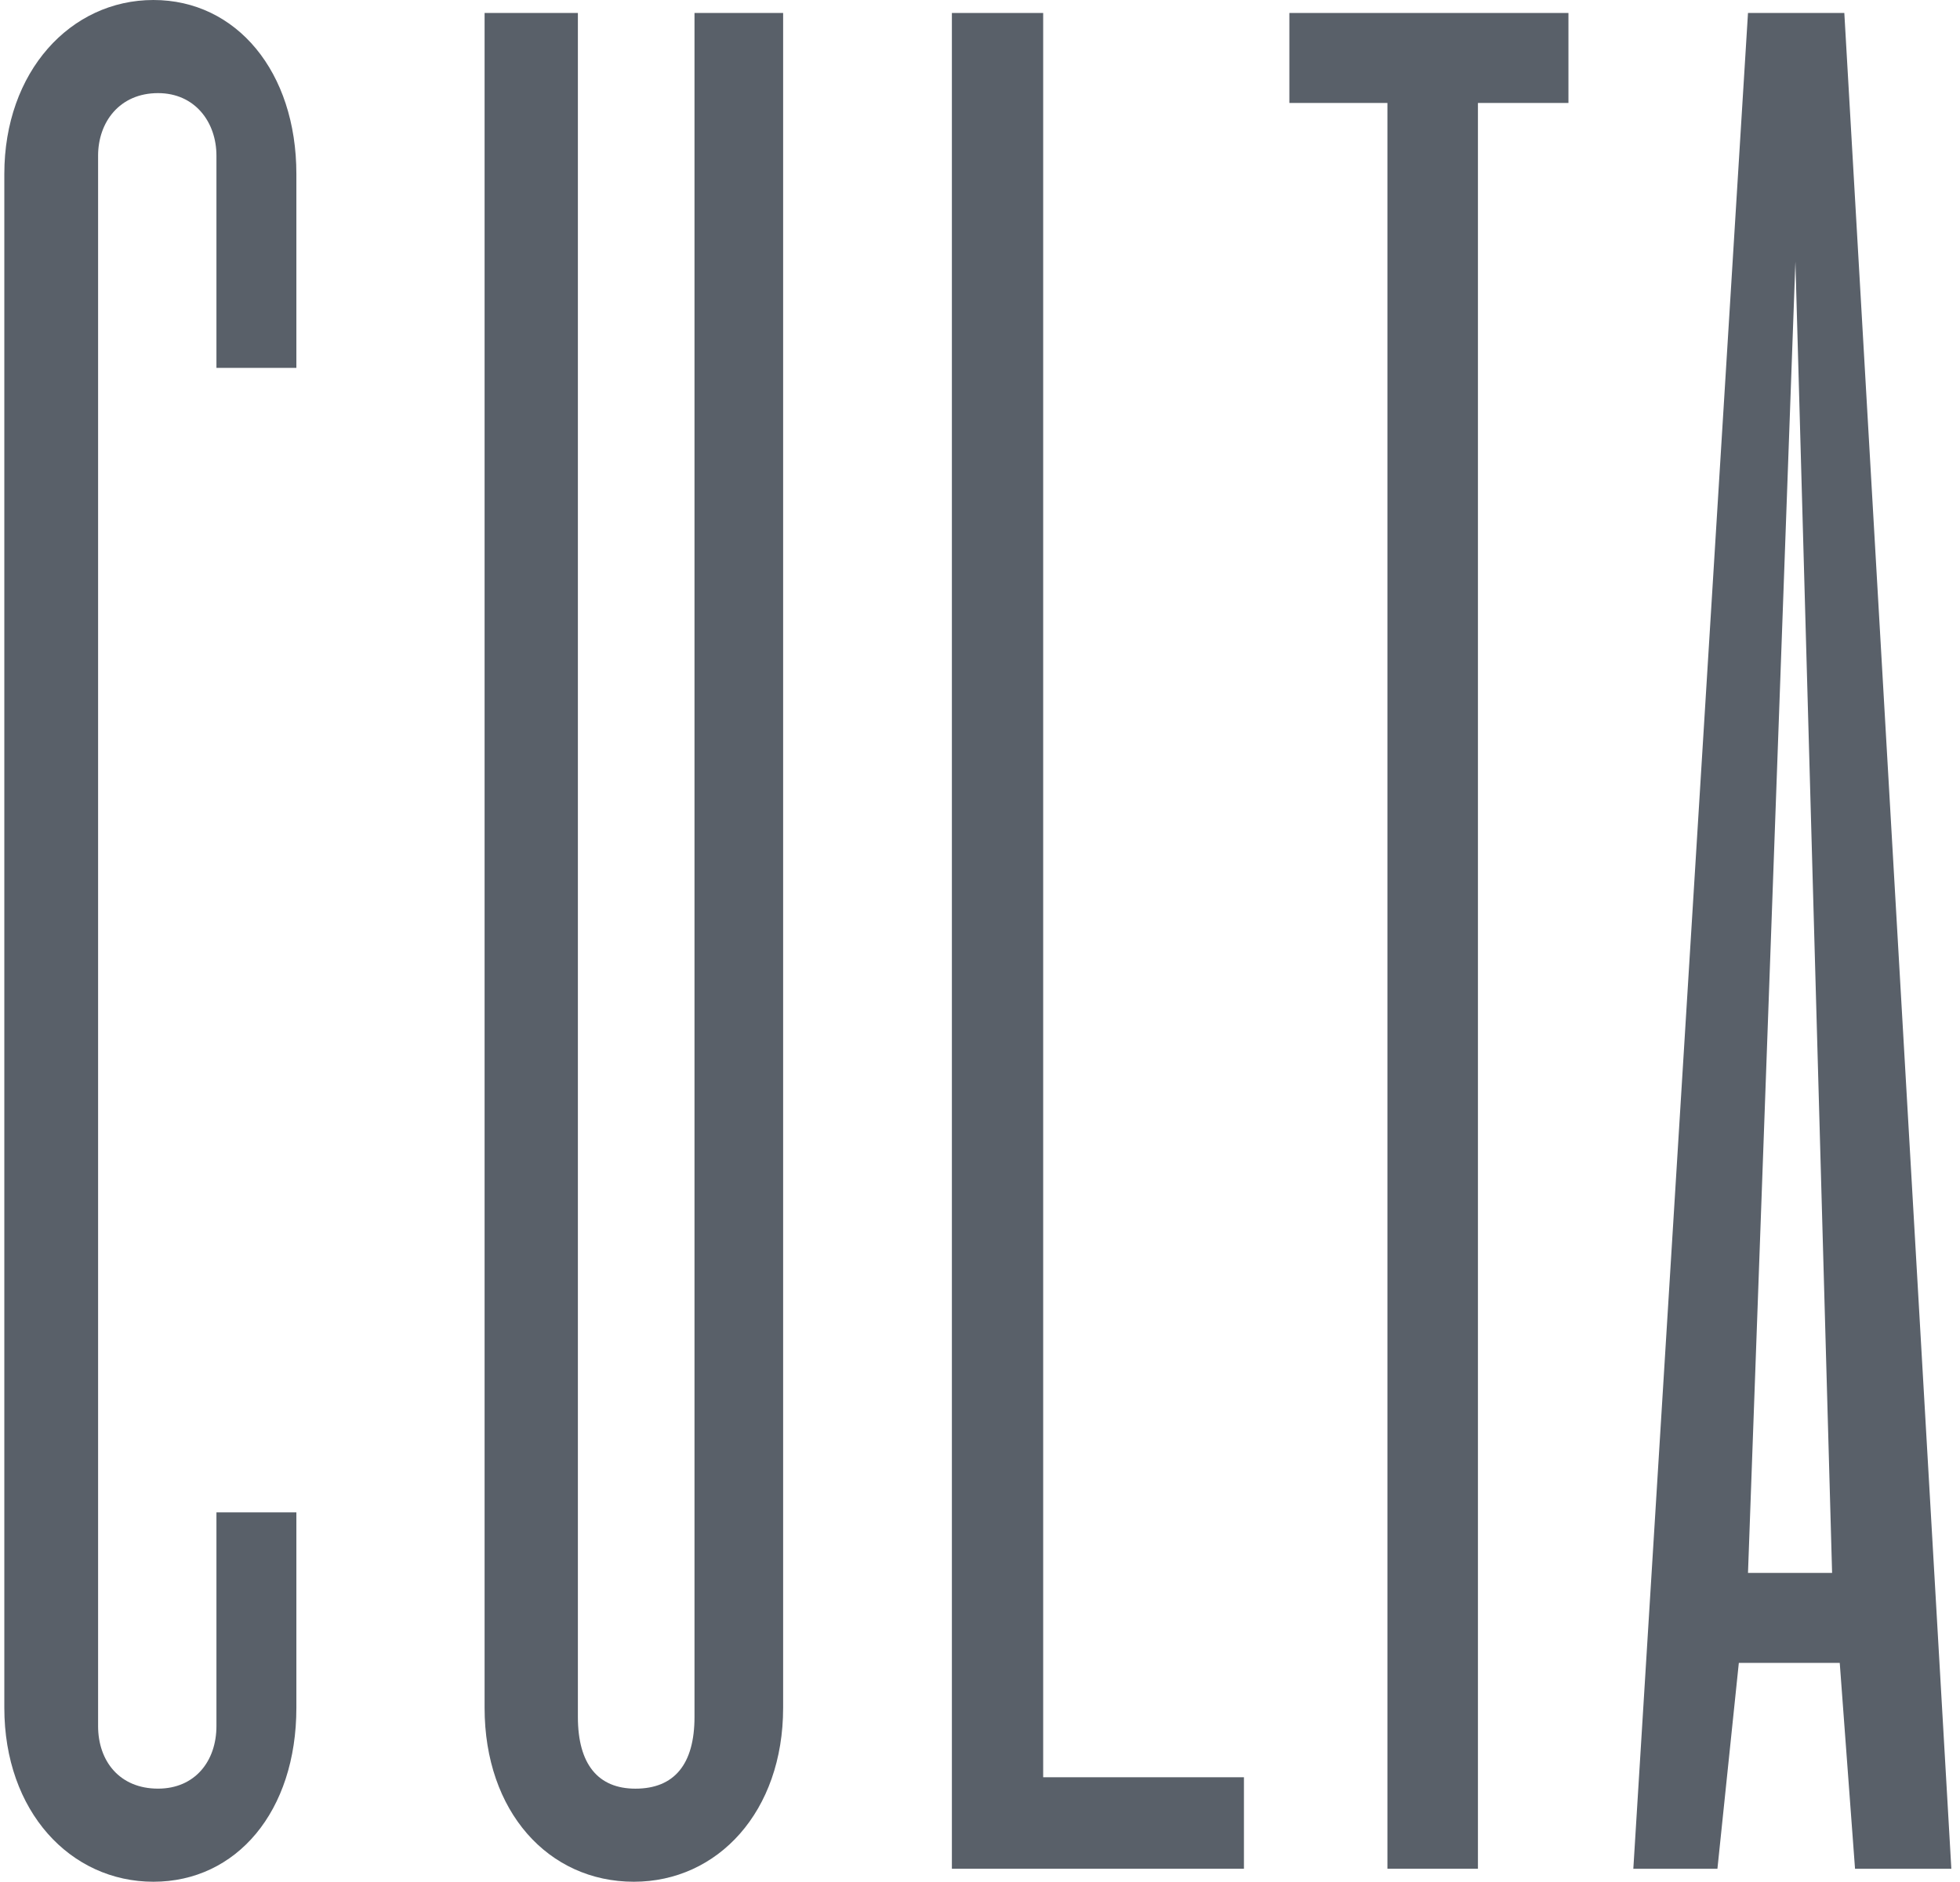
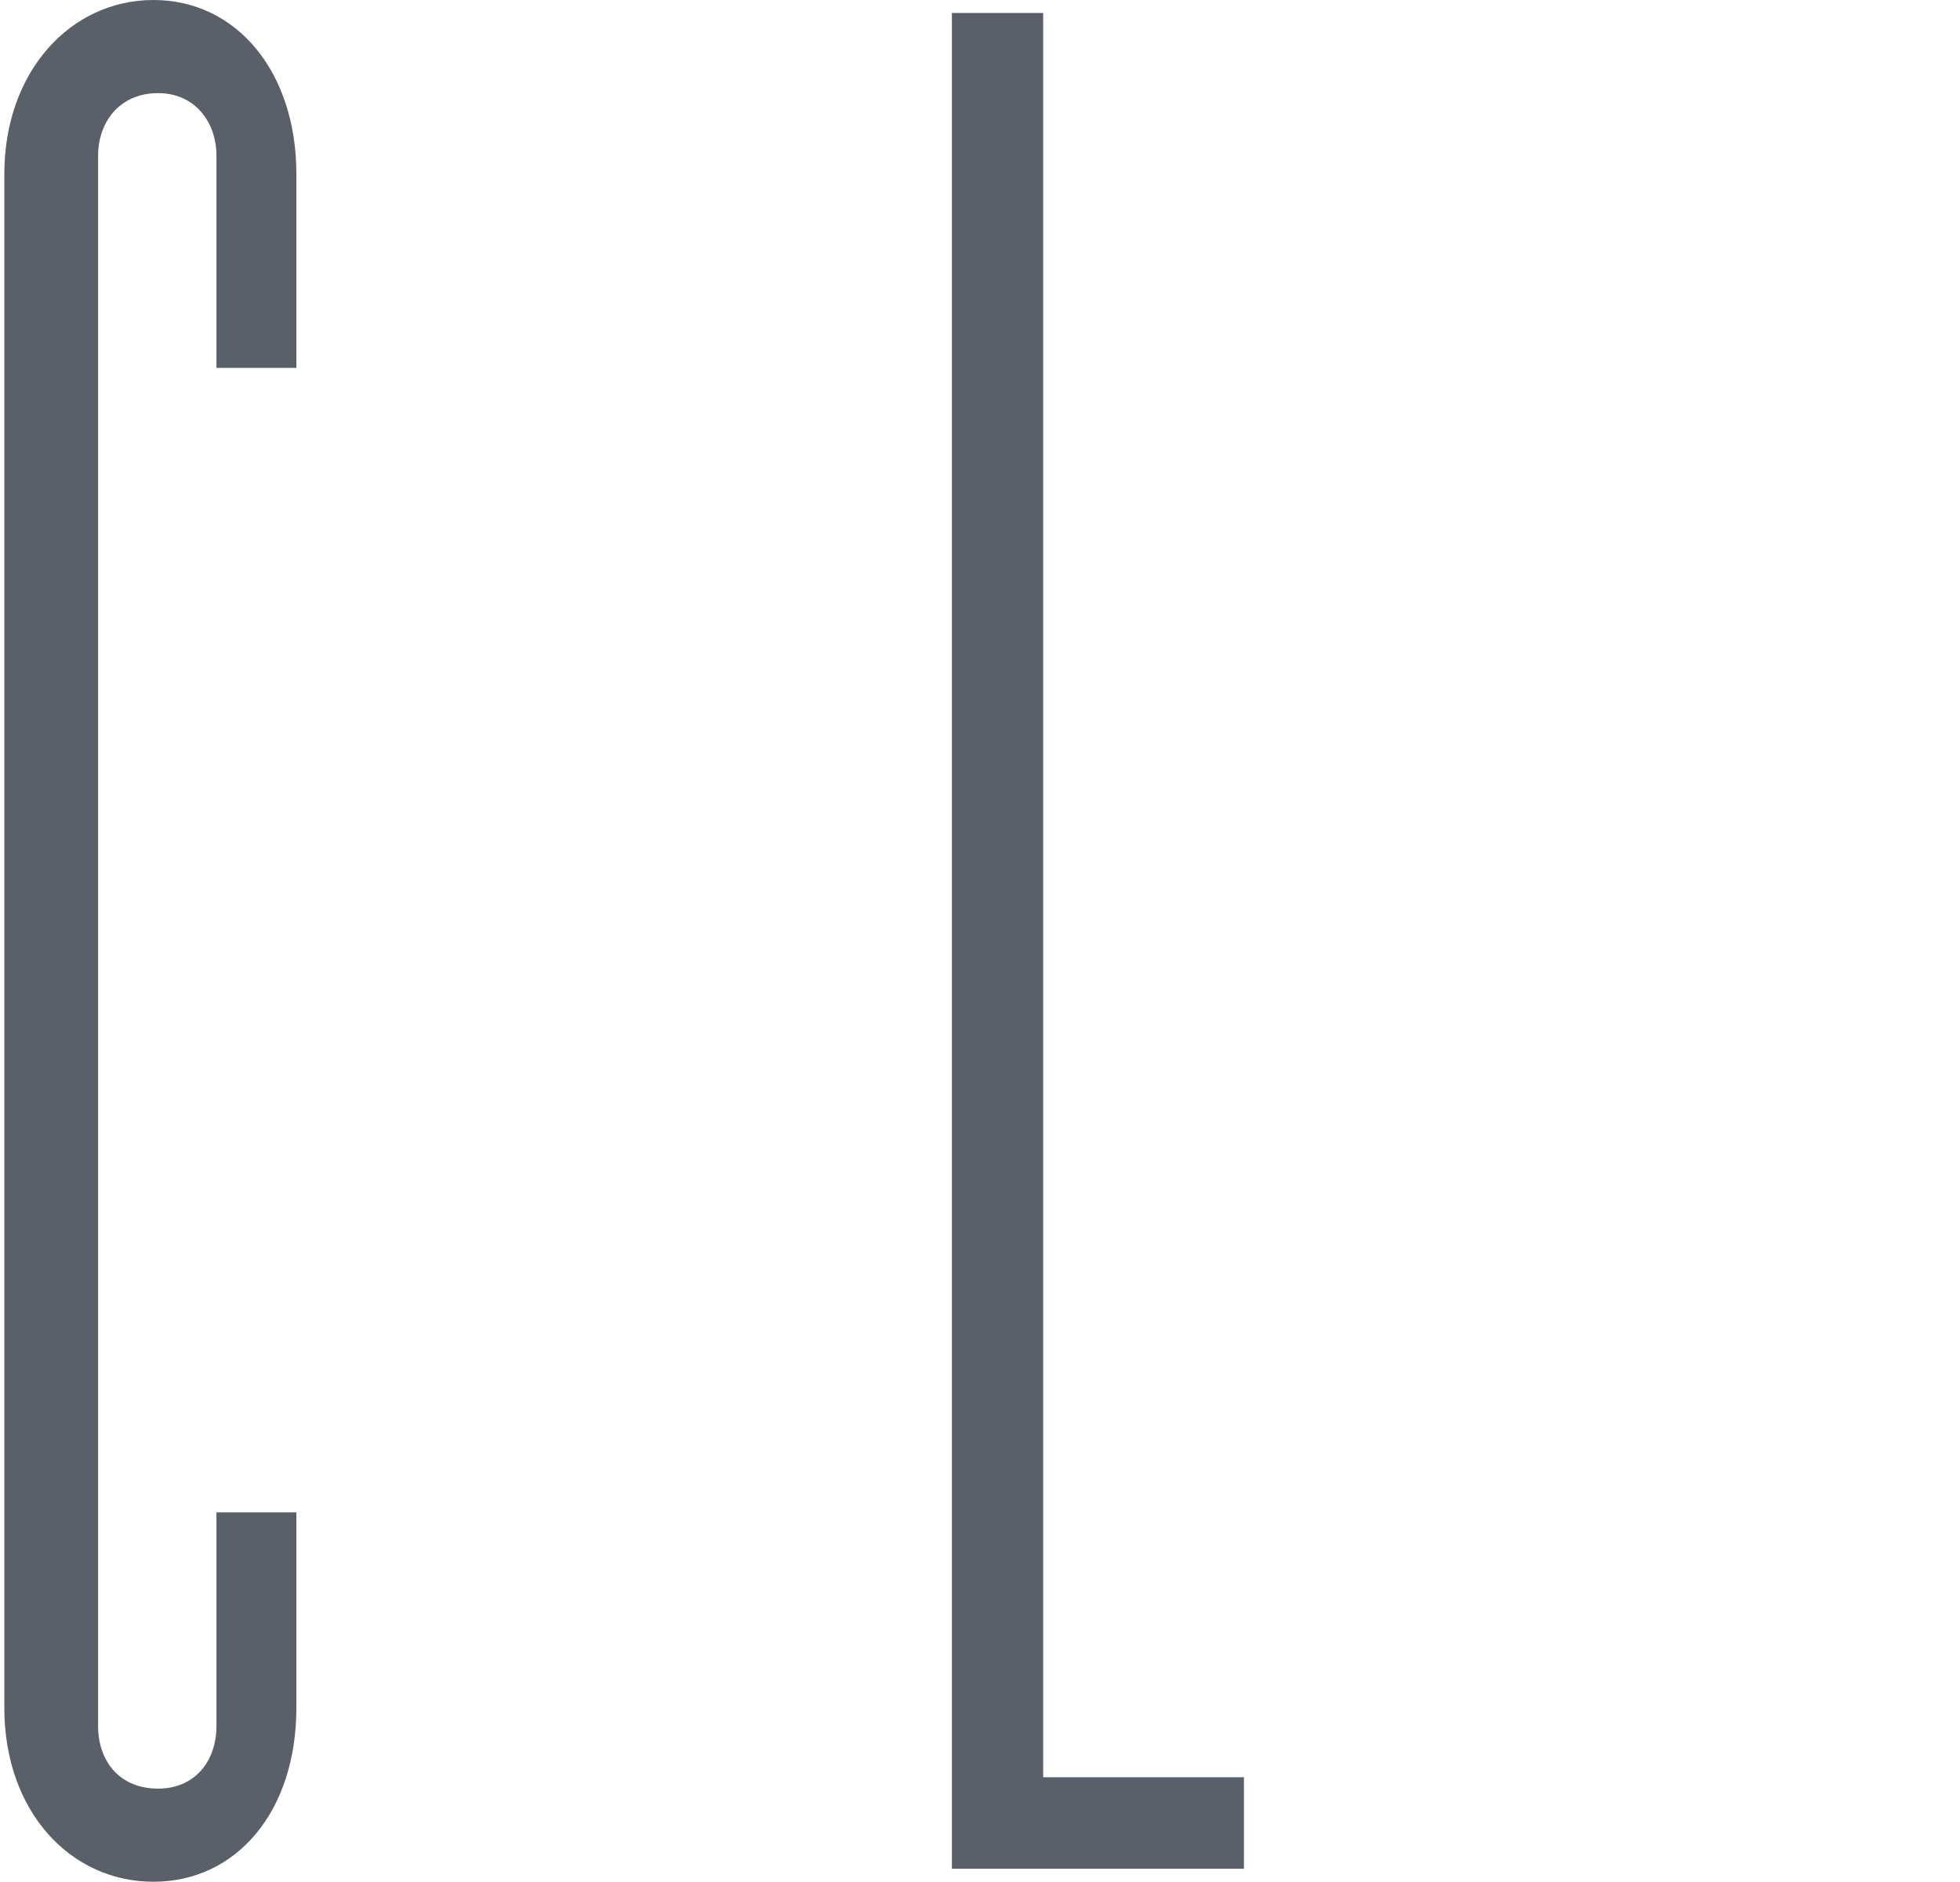
<svg xmlns="http://www.w3.org/2000/svg" width="151" height="145" viewBox="0 0 151 145" fill="none">
  <g id="culta-logo">
    <path id="Fill 1" fill-rule="evenodd" clip-rule="evenodd" d="M11.82 145C5.425 145 0.333 139.59 0.333 131.592V13.409C0.333 5.528 5.425 0 11.82 0C18.215 0 22.833 5.528 22.833 13.409V28.347H16.675V11.997C16.675 9.41 15.018 7.175 12.175 7.175C9.215 7.175 7.557 9.41 7.557 11.997V133.003C7.557 135.708 9.215 137.826 12.175 137.826C15.018 137.826 16.675 135.708 16.675 133.003V116.536H22.833V131.592C22.833 139.59 18.215 145 11.82 145Z" fill="#596069" />
-     <path id="Fill 3" fill-rule="evenodd" clip-rule="evenodd" d="M48.833 145C42.245 145 37.333 139.592 37.333 131.597V1H44.521V132.303C44.521 135.947 46.078 137.828 48.953 137.828C51.948 137.828 53.505 135.947 53.505 132.303V1H60.333V131.597C60.333 139.592 55.302 145 48.833 145Z" fill="#596069" />
    <path id="Fill 5" fill-rule="evenodd" clip-rule="evenodd" d="M73.334 144V1H80.367V136.949H95.834V144H73.334Z" fill="#596069" />
-     <path id="Fill 7" fill-rule="evenodd" clip-rule="evenodd" d="M113.861 7.934V144H106.888V7.934H99.334V1H120.834V7.934H113.861Z" fill="#596069" />
-     <path id="Fill 9" fill-rule="evenodd" clip-rule="evenodd" d="M138.319 20.156L134.667 121.201H141.146L138.319 20.156ZM142.913 144L141.735 128.135H133.961L132.312 144H125.833L134.667 1H142.088L150.333 144H142.913Z" fill="#596069" />
  </g>
</svg>